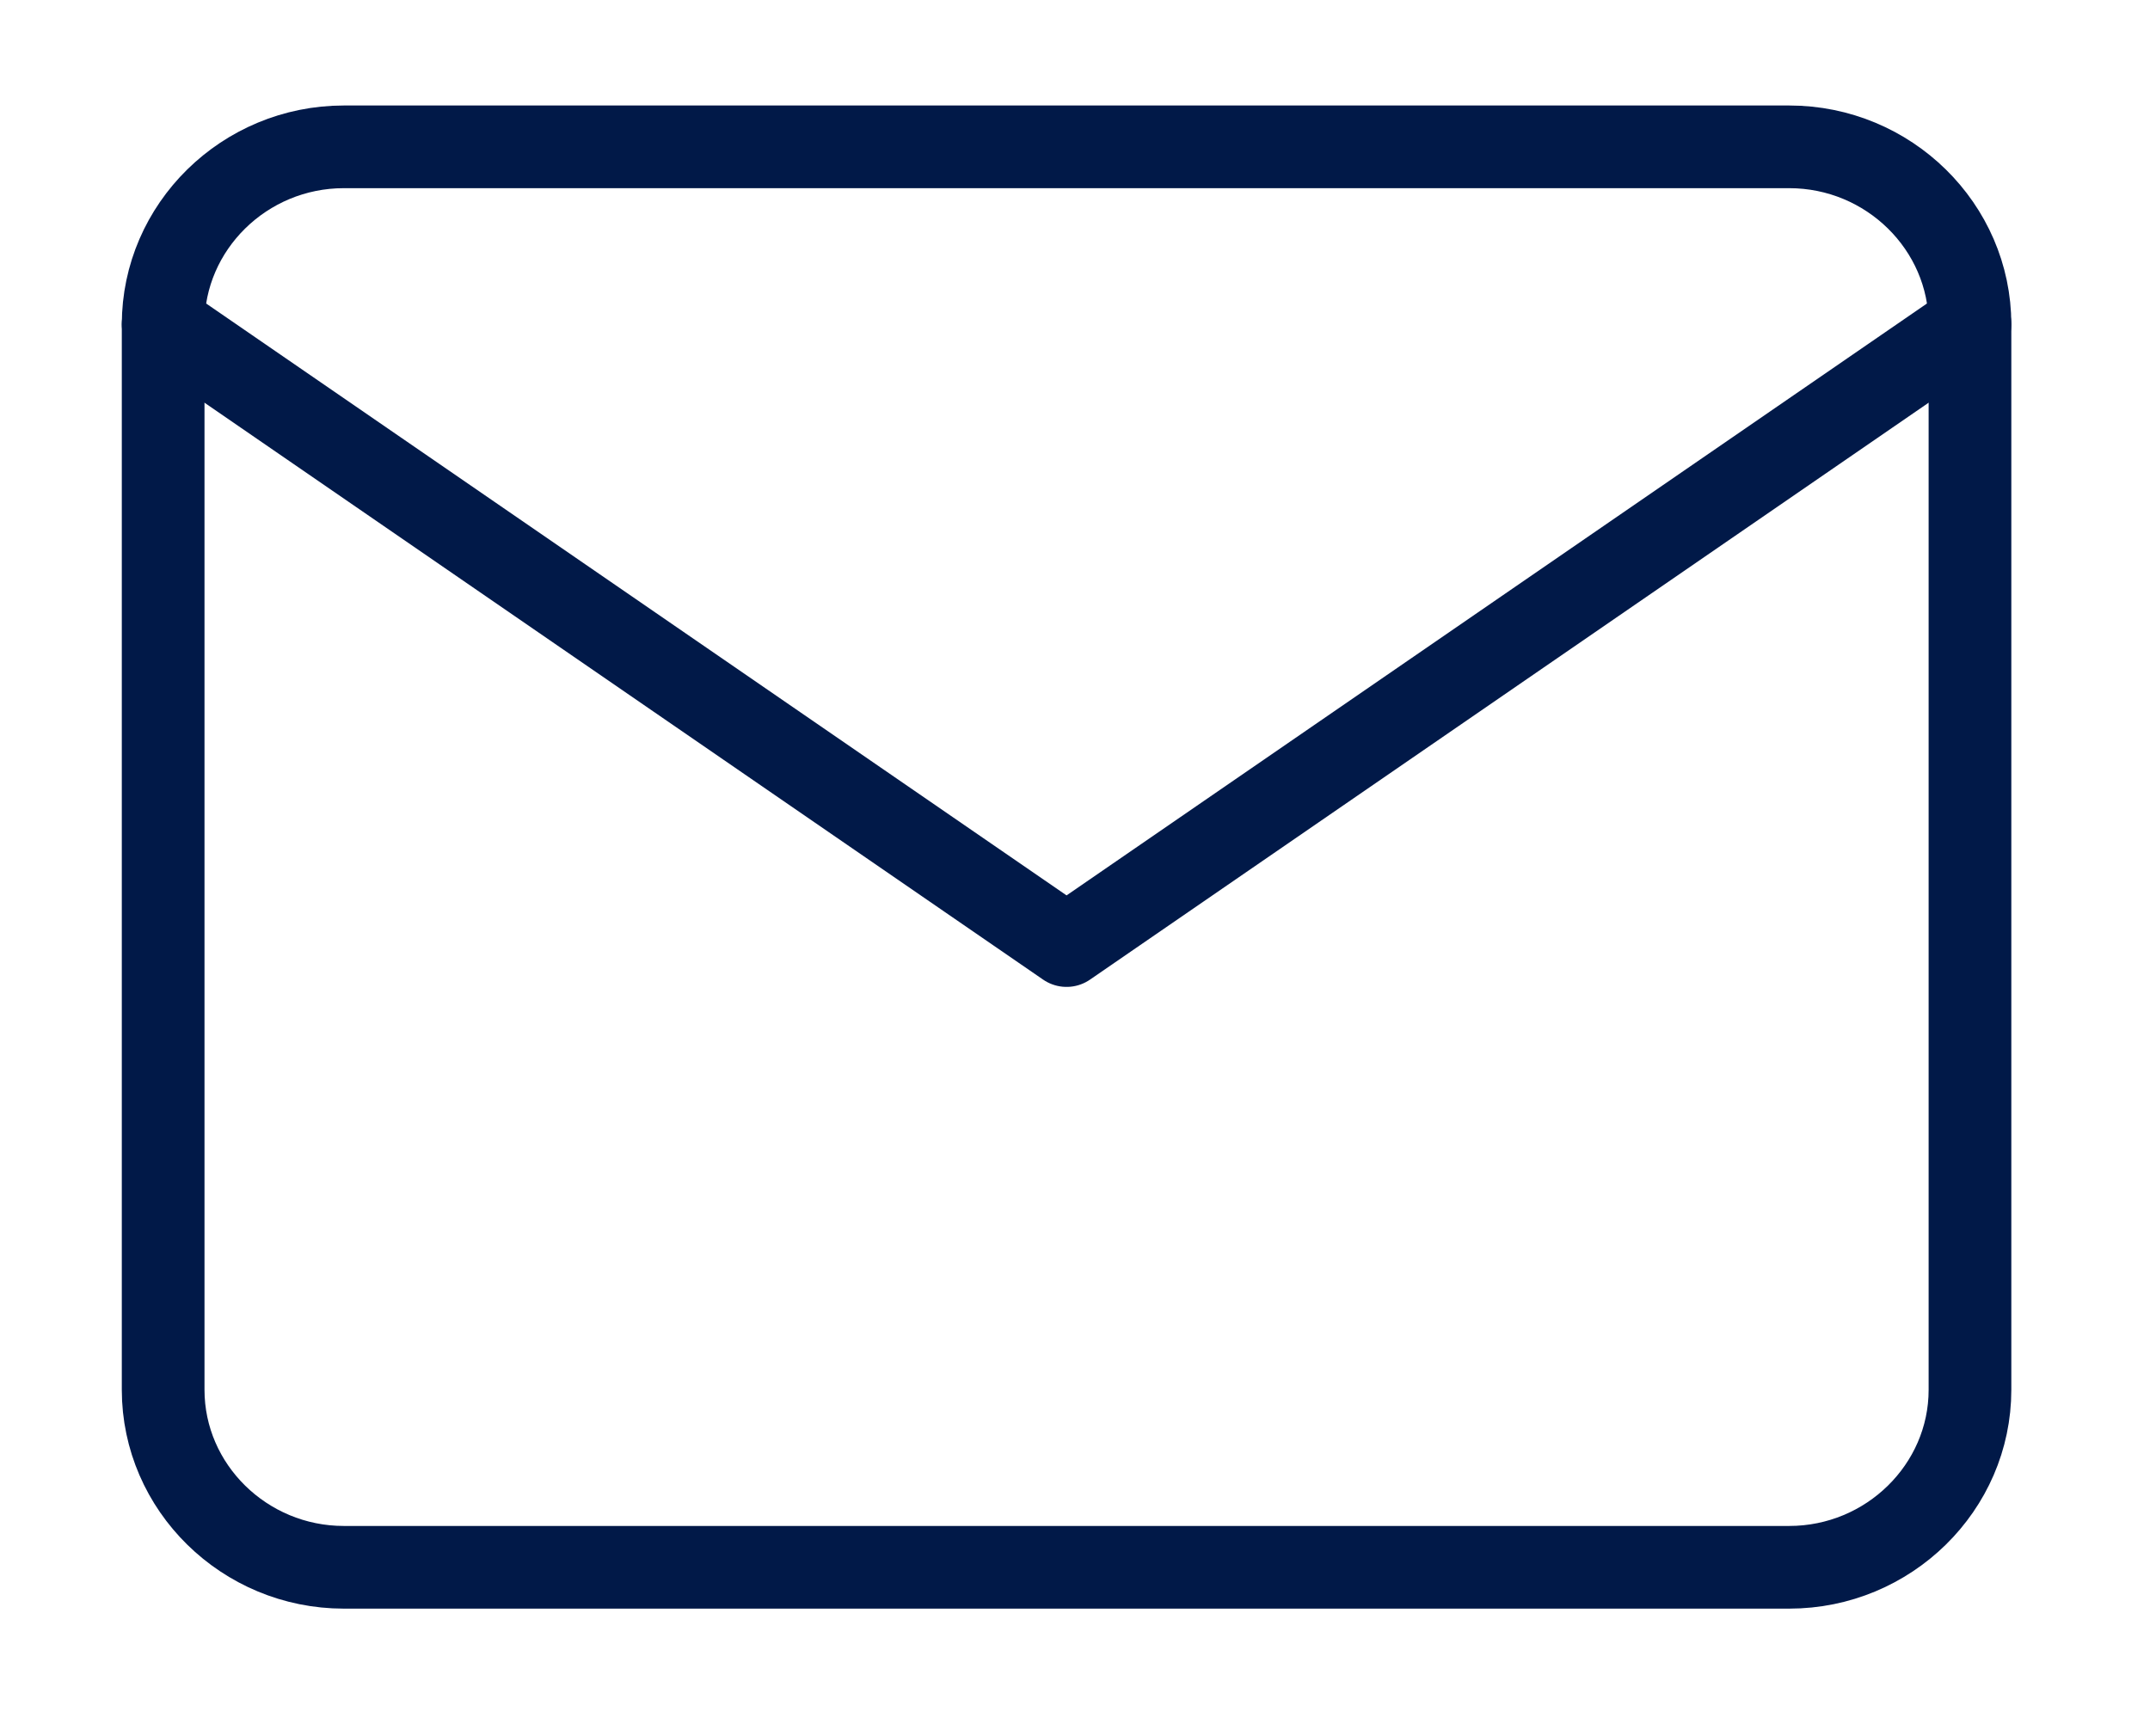
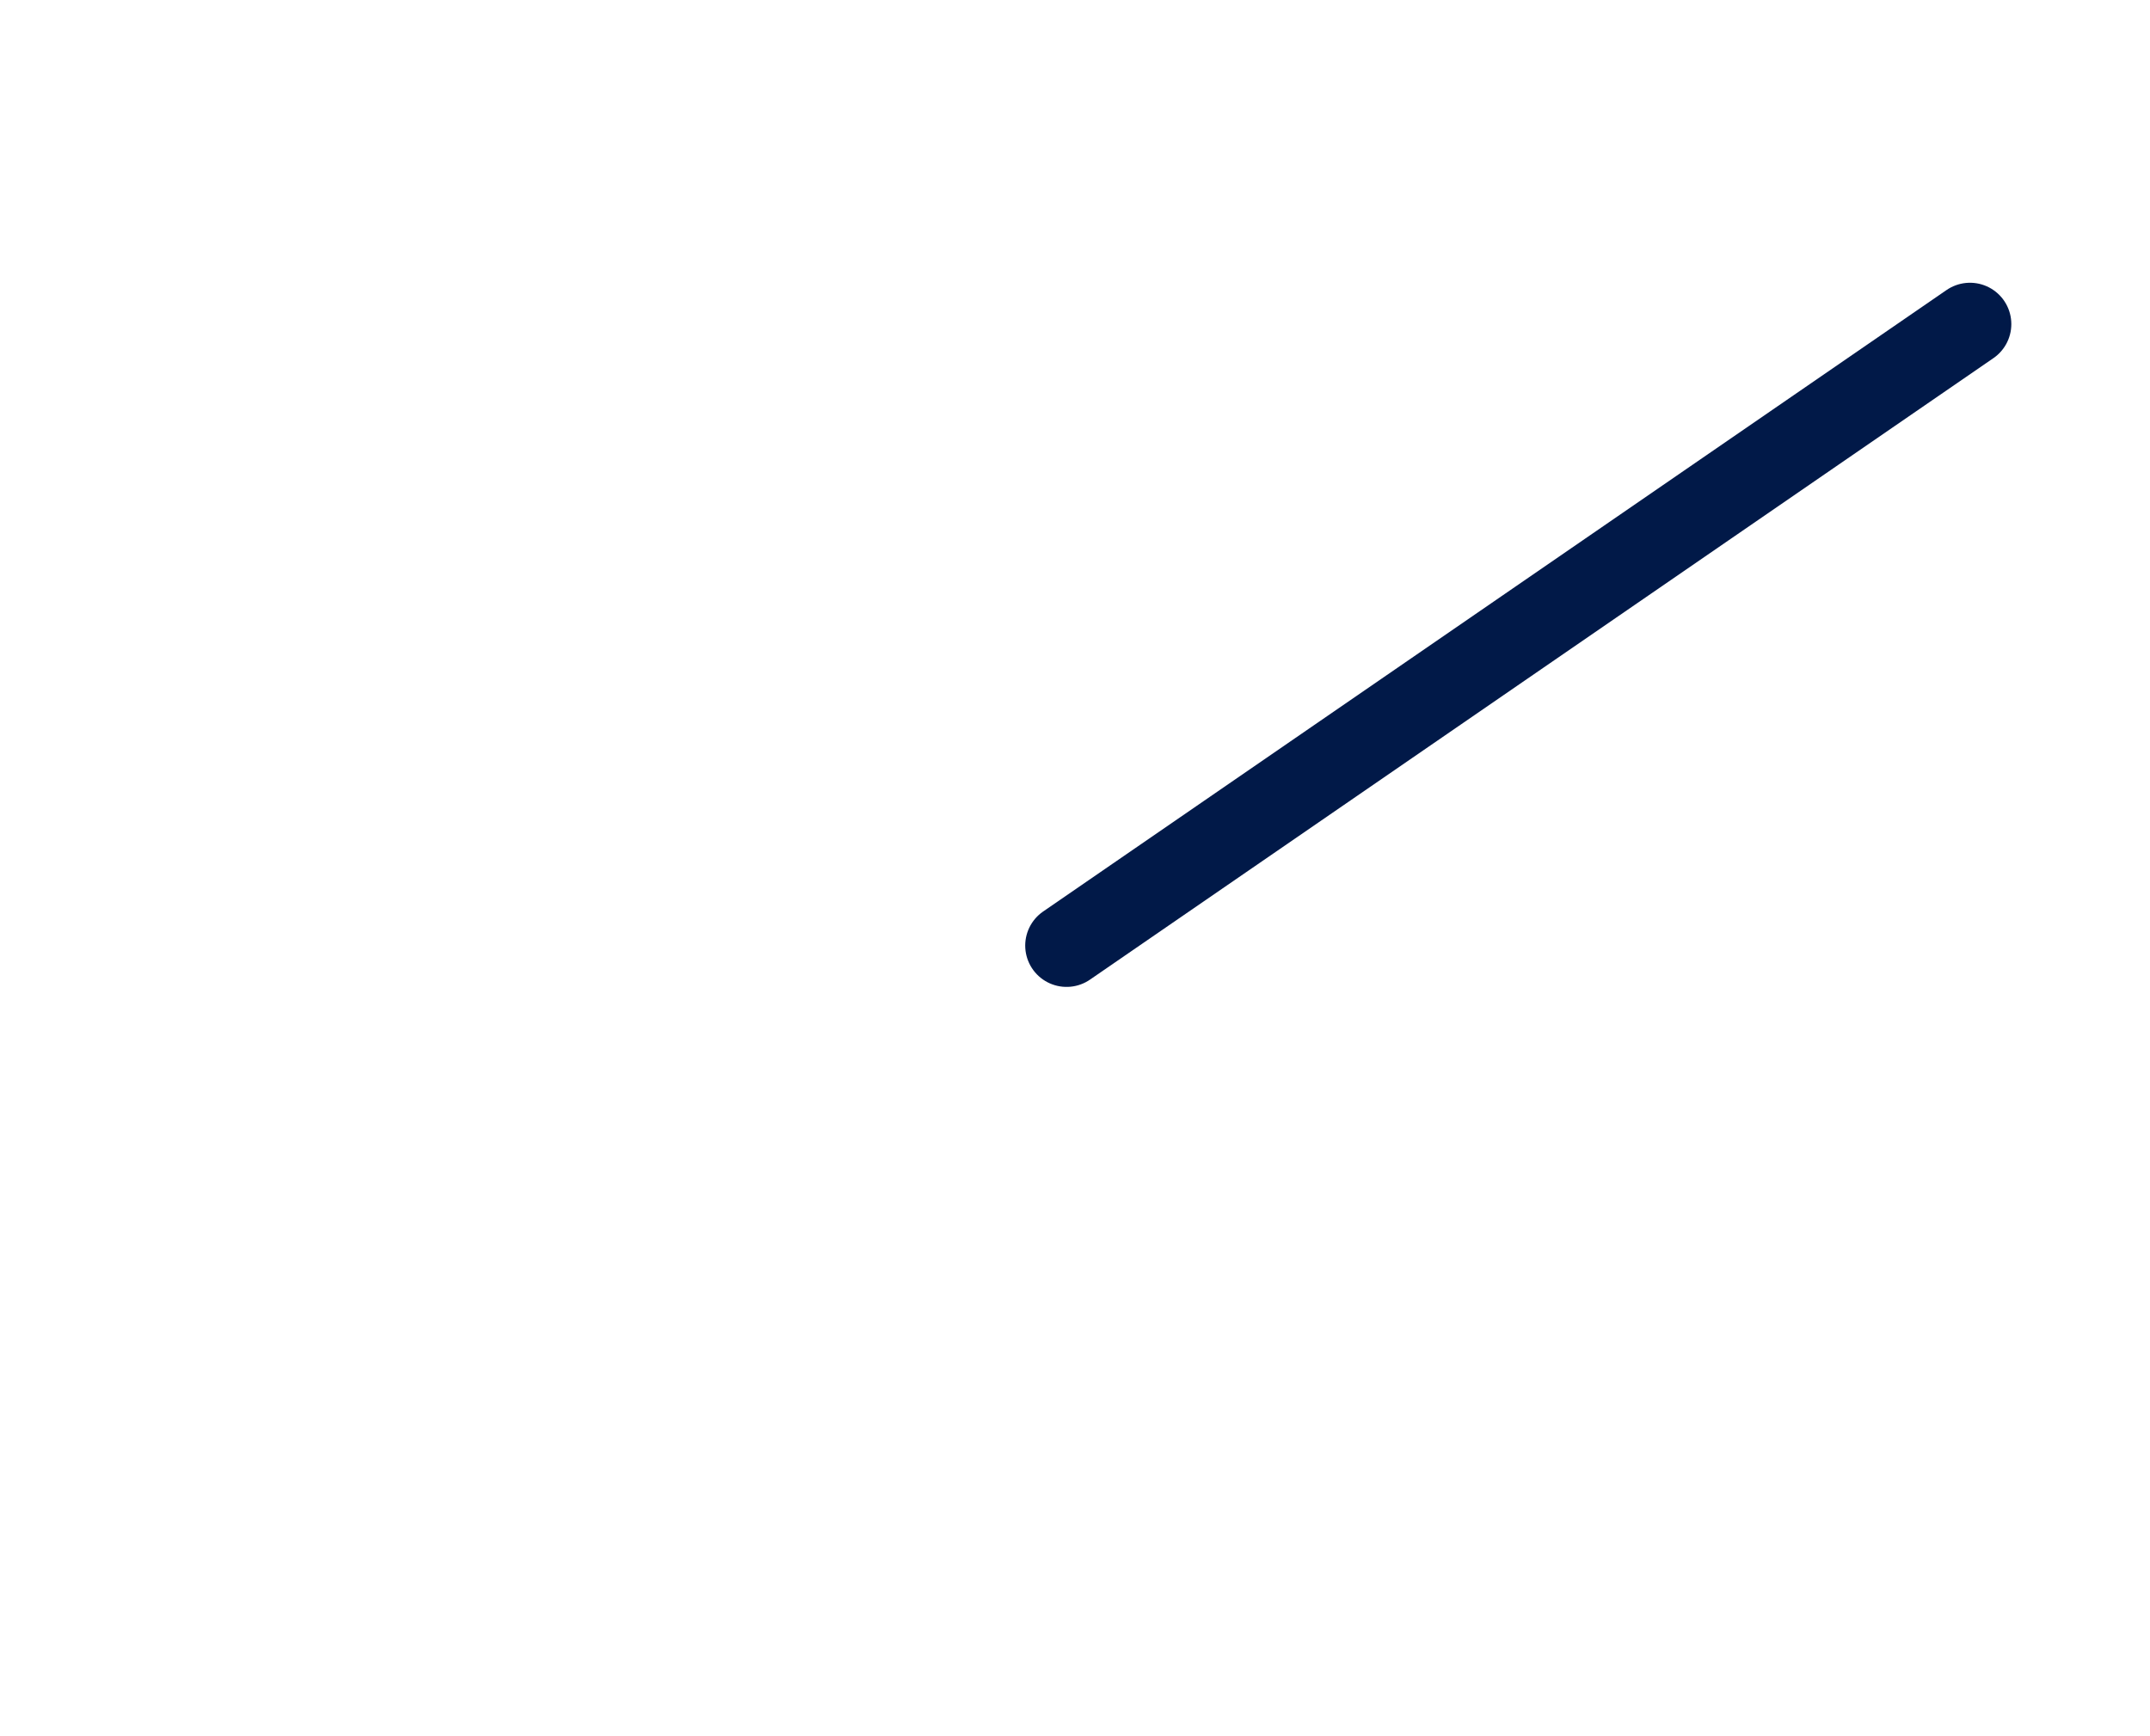
<svg xmlns="http://www.w3.org/2000/svg" width="26" height="21" viewBox="0 0 26 21" fill="none">
-   <path d="M23.823 3.92L12.898 11.437L1.973 3.92" stroke="#011948" stroke-linecap="round" stroke-linejoin="round" />
-   <path d="M4.158 1.776H21.637C22.839 1.776 23.823 2.742 23.823 3.924V16.81C23.823 17.991 22.839 18.957 21.637 18.957H4.158C2.956 18.957 1.973 17.991 1.973 16.81V3.924C1.973 2.742 2.956 1.776 4.158 1.776Z" stroke="#011948" stroke-linecap="round" stroke-linejoin="round" />
+   <path d="M23.823 3.92L12.898 11.437" stroke="#011948" stroke-linecap="round" stroke-linejoin="round" />
</svg>